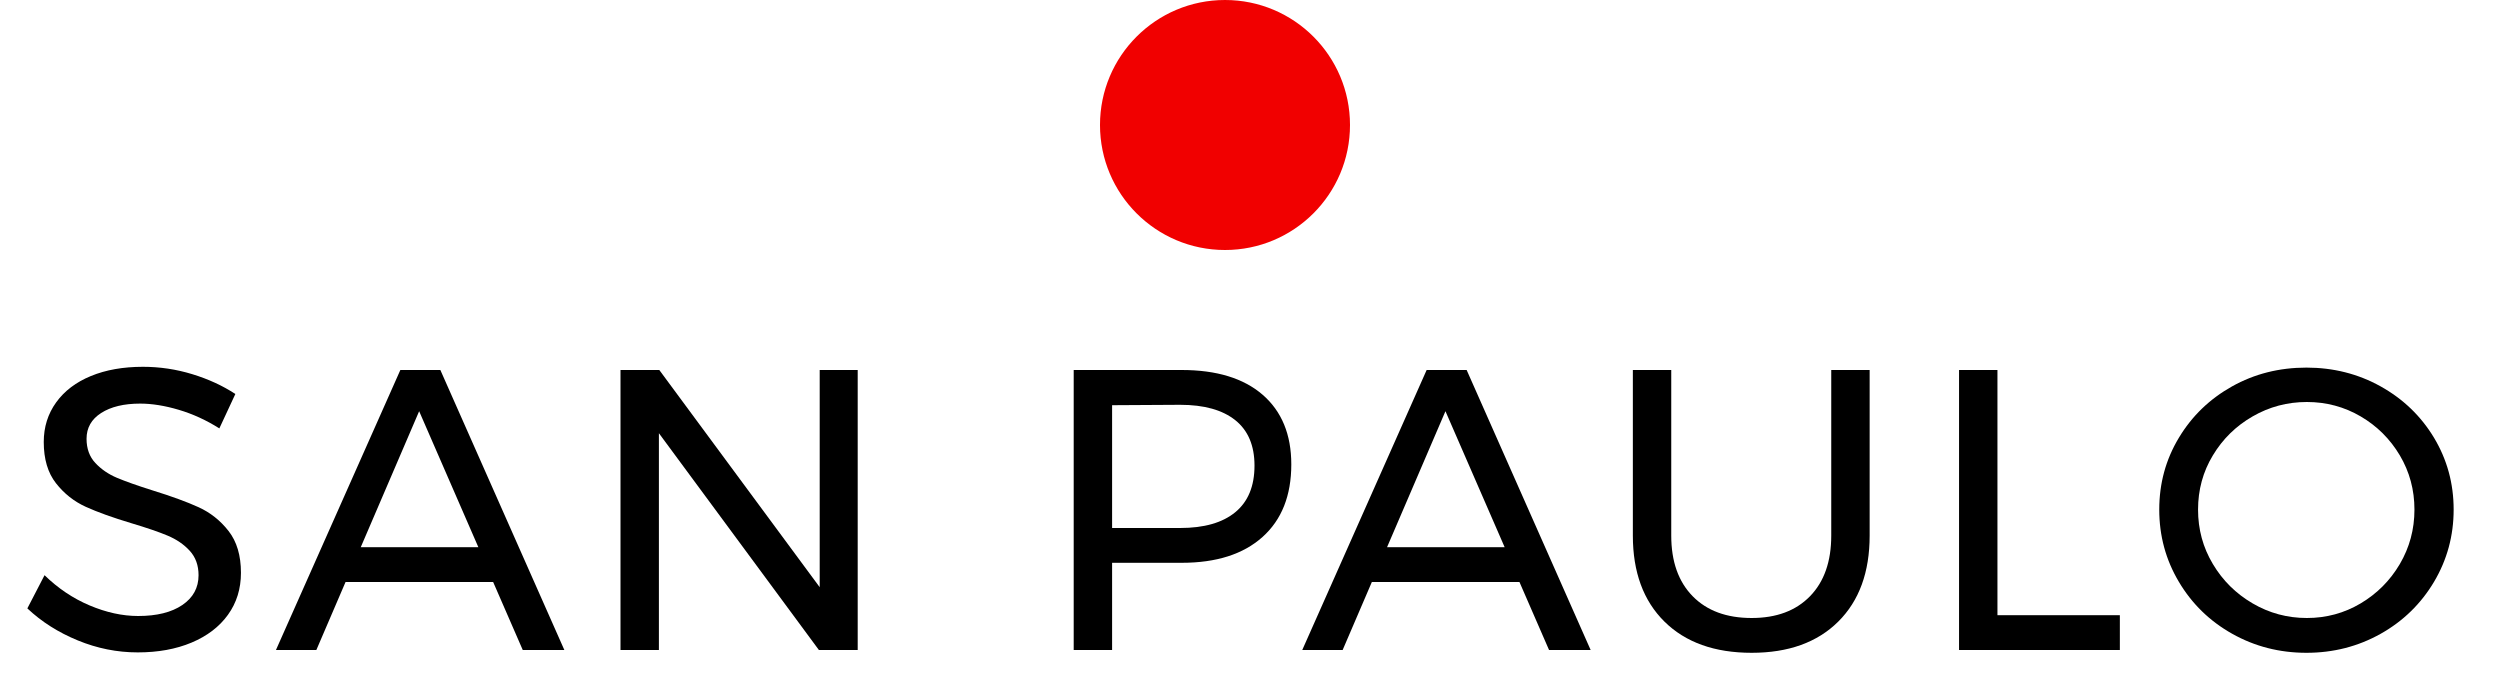
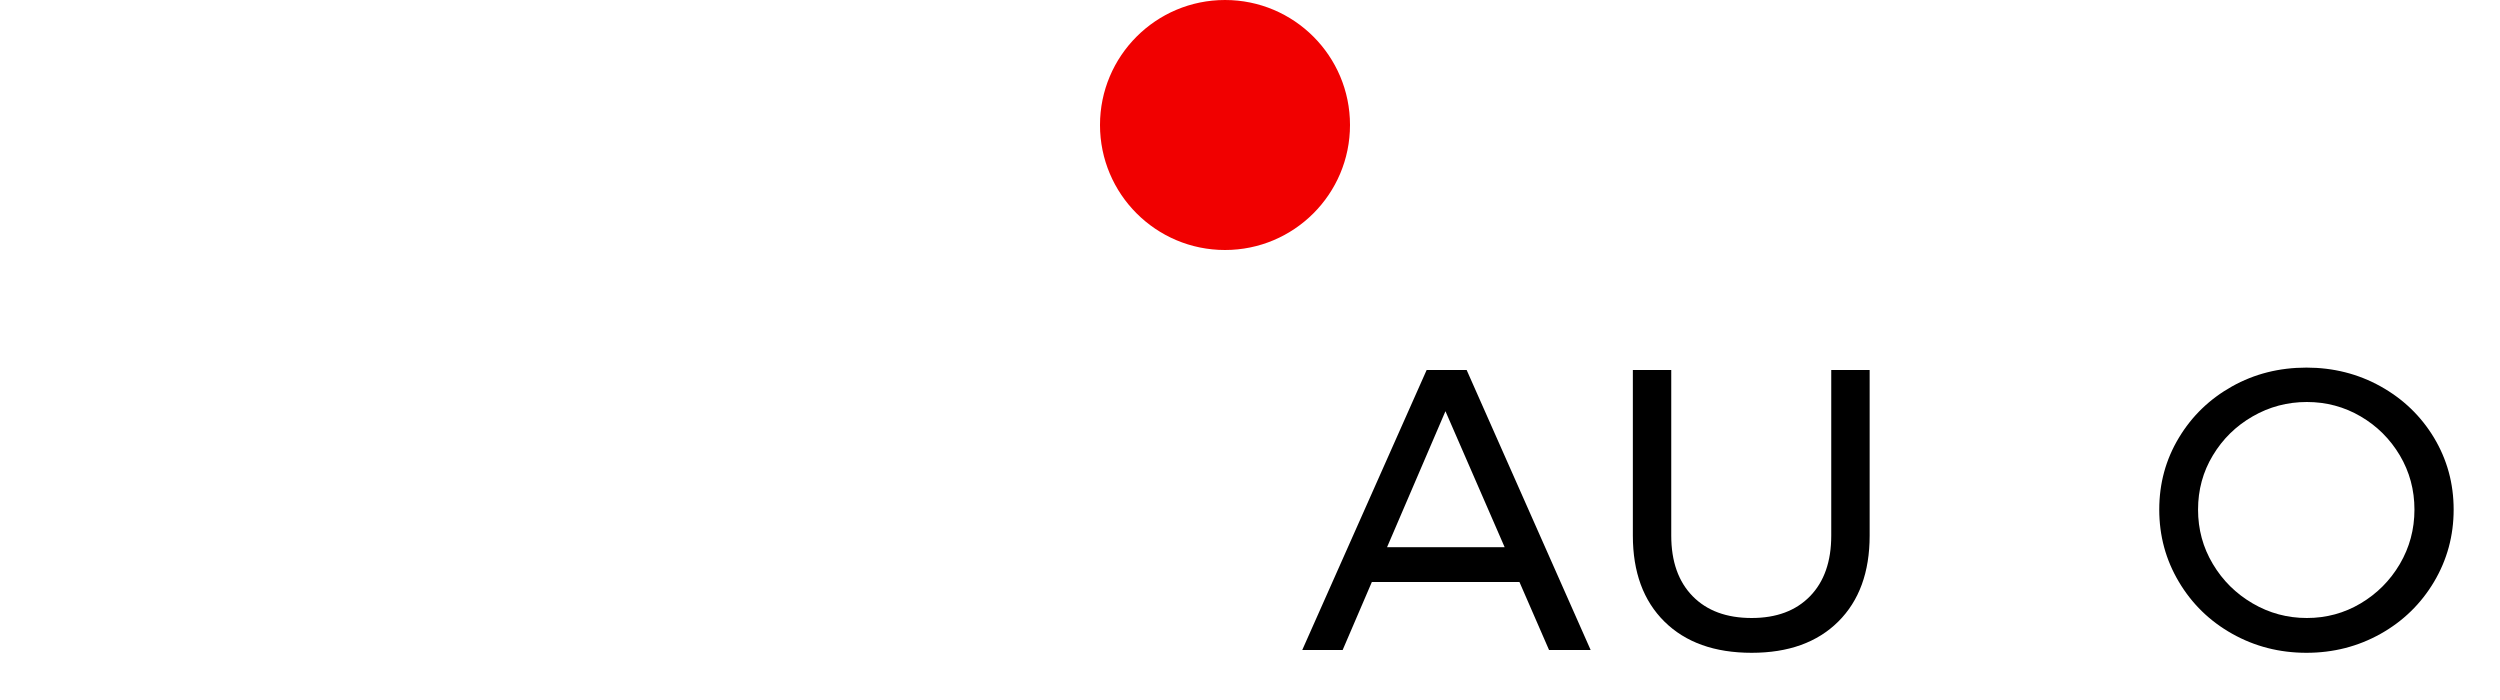
<svg xmlns="http://www.w3.org/2000/svg" width="50px" height="14px" viewBox="0 0 50 14" version="1.1">
  <title>san-paulo-pin-mobile</title>
  <g id="Support" stroke="none" stroke-width="1" fill="none" fill-rule="evenodd">
    <g id="ATR-Mobile---Training-Centre-Map" transform="translate(-168, -603)" fill-rule="nonzero">
      <g id="san-paulo-pin-mobile" transform="translate(168.547, 603)">
        <circle id="Oval" fill="#F10000" cx="23.953" cy="2.5" r="2.5" />
        <g id="san-paulo" transform="translate(0, 7.336)" fill="#000000">
-           <path d="M3.84,1.232 C3.579,1.067 3.308,0.943 3.028,0.86 C2.748,0.777 2.491,0.736 2.256,0.736 C1.931,0.736 1.671,0.799 1.476,0.924 C1.281,1.049 1.184,1.221 1.184,1.44 C1.184,1.637 1.243,1.799 1.36,1.924 C1.477,2.049 1.621,2.148 1.792,2.22 C1.963,2.292 2.2,2.376 2.504,2.472 C2.883,2.589 3.189,2.701 3.424,2.808 C3.659,2.915 3.859,3.073 4.024,3.284 C4.189,3.495 4.272,3.773 4.272,4.12 C4.272,4.44 4.185,4.72 4.012,4.96 C3.839,5.2 3.596,5.385 3.284,5.516 C2.972,5.647 2.613,5.712 2.208,5.712 C1.797,5.712 1.397,5.632 1.008,5.472 C0.619,5.312 0.283,5.099 0,4.832 L0.344,4.168 C0.611,4.429 0.911,4.631 1.244,4.772 C1.577,4.913 1.901,4.984 2.216,4.984 C2.589,4.984 2.884,4.911 3.1,4.764 C3.316,4.617 3.424,4.419 3.424,4.168 C3.424,3.971 3.365,3.808 3.248,3.68 C3.131,3.552 2.983,3.451 2.804,3.376 C2.625,3.301 2.384,3.219 2.08,3.128 C1.707,3.016 1.403,2.907 1.168,2.8 C0.933,2.693 0.735,2.536 0.572,2.328 C0.409,2.12 0.328,1.845 0.328,1.504 C0.328,1.205 0.411,0.941 0.576,0.712 C0.741,0.483 0.973,0.307 1.272,0.184 C1.571,0.061 1.917,0 2.312,0 C2.648,0 2.977,0.049 3.3,0.148 C3.623,0.247 3.909,0.379 4.16,0.544 L3.84,1.232 Z" id="Path" />
-           <path d="M9.908,5.664 L9.316,4.304 L6.364,4.304 L5.78,5.664 L4.972,5.664 L7.46,0.064 L8.26,0.064 L10.74,5.664 L9.908,5.664 Z M6.668,3.608 L9.02,3.608 L7.836,0.888 L6.668,3.608 Z" id="Shape" />
-           <polygon id="Path" points="15.847 0.064 16.607 0.064 16.607 5.664 15.831 5.664 12.631 1.328 12.631 5.664 11.863 5.664 11.863 0.064 12.639 0.064 15.847 4.408" />
-           <path d="M23.087,0.064 C23.785,0.064 24.325,0.229 24.707,0.56 C25.088,0.891 25.279,1.355 25.279,1.952 C25.279,2.576 25.087,3.06 24.703,3.404 C24.319,3.748 23.78,3.92 23.087,3.92 L21.695,3.92 L21.695,5.664 L20.927,5.664 L20.927,0.064 L23.087,0.064 Z M23.055,3.224 C23.535,3.224 23.903,3.119 24.159,2.908 C24.415,2.697 24.543,2.387 24.543,1.976 C24.543,1.576 24.415,1.273 24.159,1.068 C23.903,0.863 23.535,0.76 23.055,0.76 L21.695,0.768 L21.695,3.224 L23.055,3.224 Z" id="Shape" />
          <path d="M30.434,5.664 L29.842,4.304 L26.89,4.304 L26.306,5.664 L25.498,5.664 L27.986,0.064 L28.786,0.064 L31.266,5.664 L30.434,5.664 Z M27.194,3.608 L29.546,3.608 L28.362,0.888 L27.194,3.608 Z" id="Shape" />
          <path d="M32.878,3.376 C32.878,3.893 33.021,4.297 33.306,4.588 C33.591,4.879 33.985,5.024 34.486,5.024 C34.982,5.024 35.371,4.879 35.654,4.588 C35.937,4.297 36.078,3.893 36.078,3.376 L36.078,0.064 L36.846,0.064 L36.846,3.376 C36.846,4.107 36.637,4.68 36.218,5.096 C35.799,5.512 35.222,5.72 34.486,5.72 C33.745,5.72 33.163,5.512 32.742,5.096 C32.321,4.68 32.11,4.107 32.11,3.376 L32.11,0.064 L32.878,0.064 L32.878,3.376 Z" id="Path" />
-           <polygon id="Path" points="38.634 0.064 39.402 0.064 39.402 4.968 41.85 4.968 41.85 5.664 38.634 5.664" />
          <path d="M45.582,0.016 C46.12,0.016 46.615,0.141 47.066,0.392 C47.516,0.643 47.872,0.985 48.134,1.42 C48.395,1.855 48.526,2.333 48.526,2.856 C48.526,3.379 48.395,3.86 48.134,4.3 C47.872,4.74 47.516,5.087 47.066,5.34 C46.615,5.593 46.12,5.72 45.582,5.72 C45.043,5.72 44.548,5.593 44.098,5.34 C43.647,5.087 43.291,4.74 43.03,4.3 C42.768,3.86 42.638,3.379 42.638,2.856 C42.638,2.333 42.768,1.855 43.03,1.42 C43.291,0.985 43.646,0.643 44.094,0.392 C44.542,0.141 45.038,0.016 45.582,0.016 Z M45.59,0.704 C45.2,0.704 44.839,0.8 44.506,0.992 C44.172,1.184 43.907,1.444 43.71,1.772 C43.512,2.1 43.414,2.461 43.414,2.856 C43.414,3.251 43.512,3.613 43.71,3.944 C43.907,4.275 44.172,4.537 44.506,4.732 C44.839,4.927 45.2,5.024 45.59,5.024 C45.979,5.024 46.338,4.927 46.666,4.732 C46.994,4.537 47.255,4.275 47.45,3.944 C47.644,3.613 47.742,3.251 47.742,2.856 C47.742,2.461 47.644,2.1 47.45,1.772 C47.255,1.444 46.994,1.184 46.666,0.992 C46.338,0.8 45.979,0.704 45.59,0.704 Z" id="Shape" />
        </g>
      </g>
    </g>
  </g>
</svg>